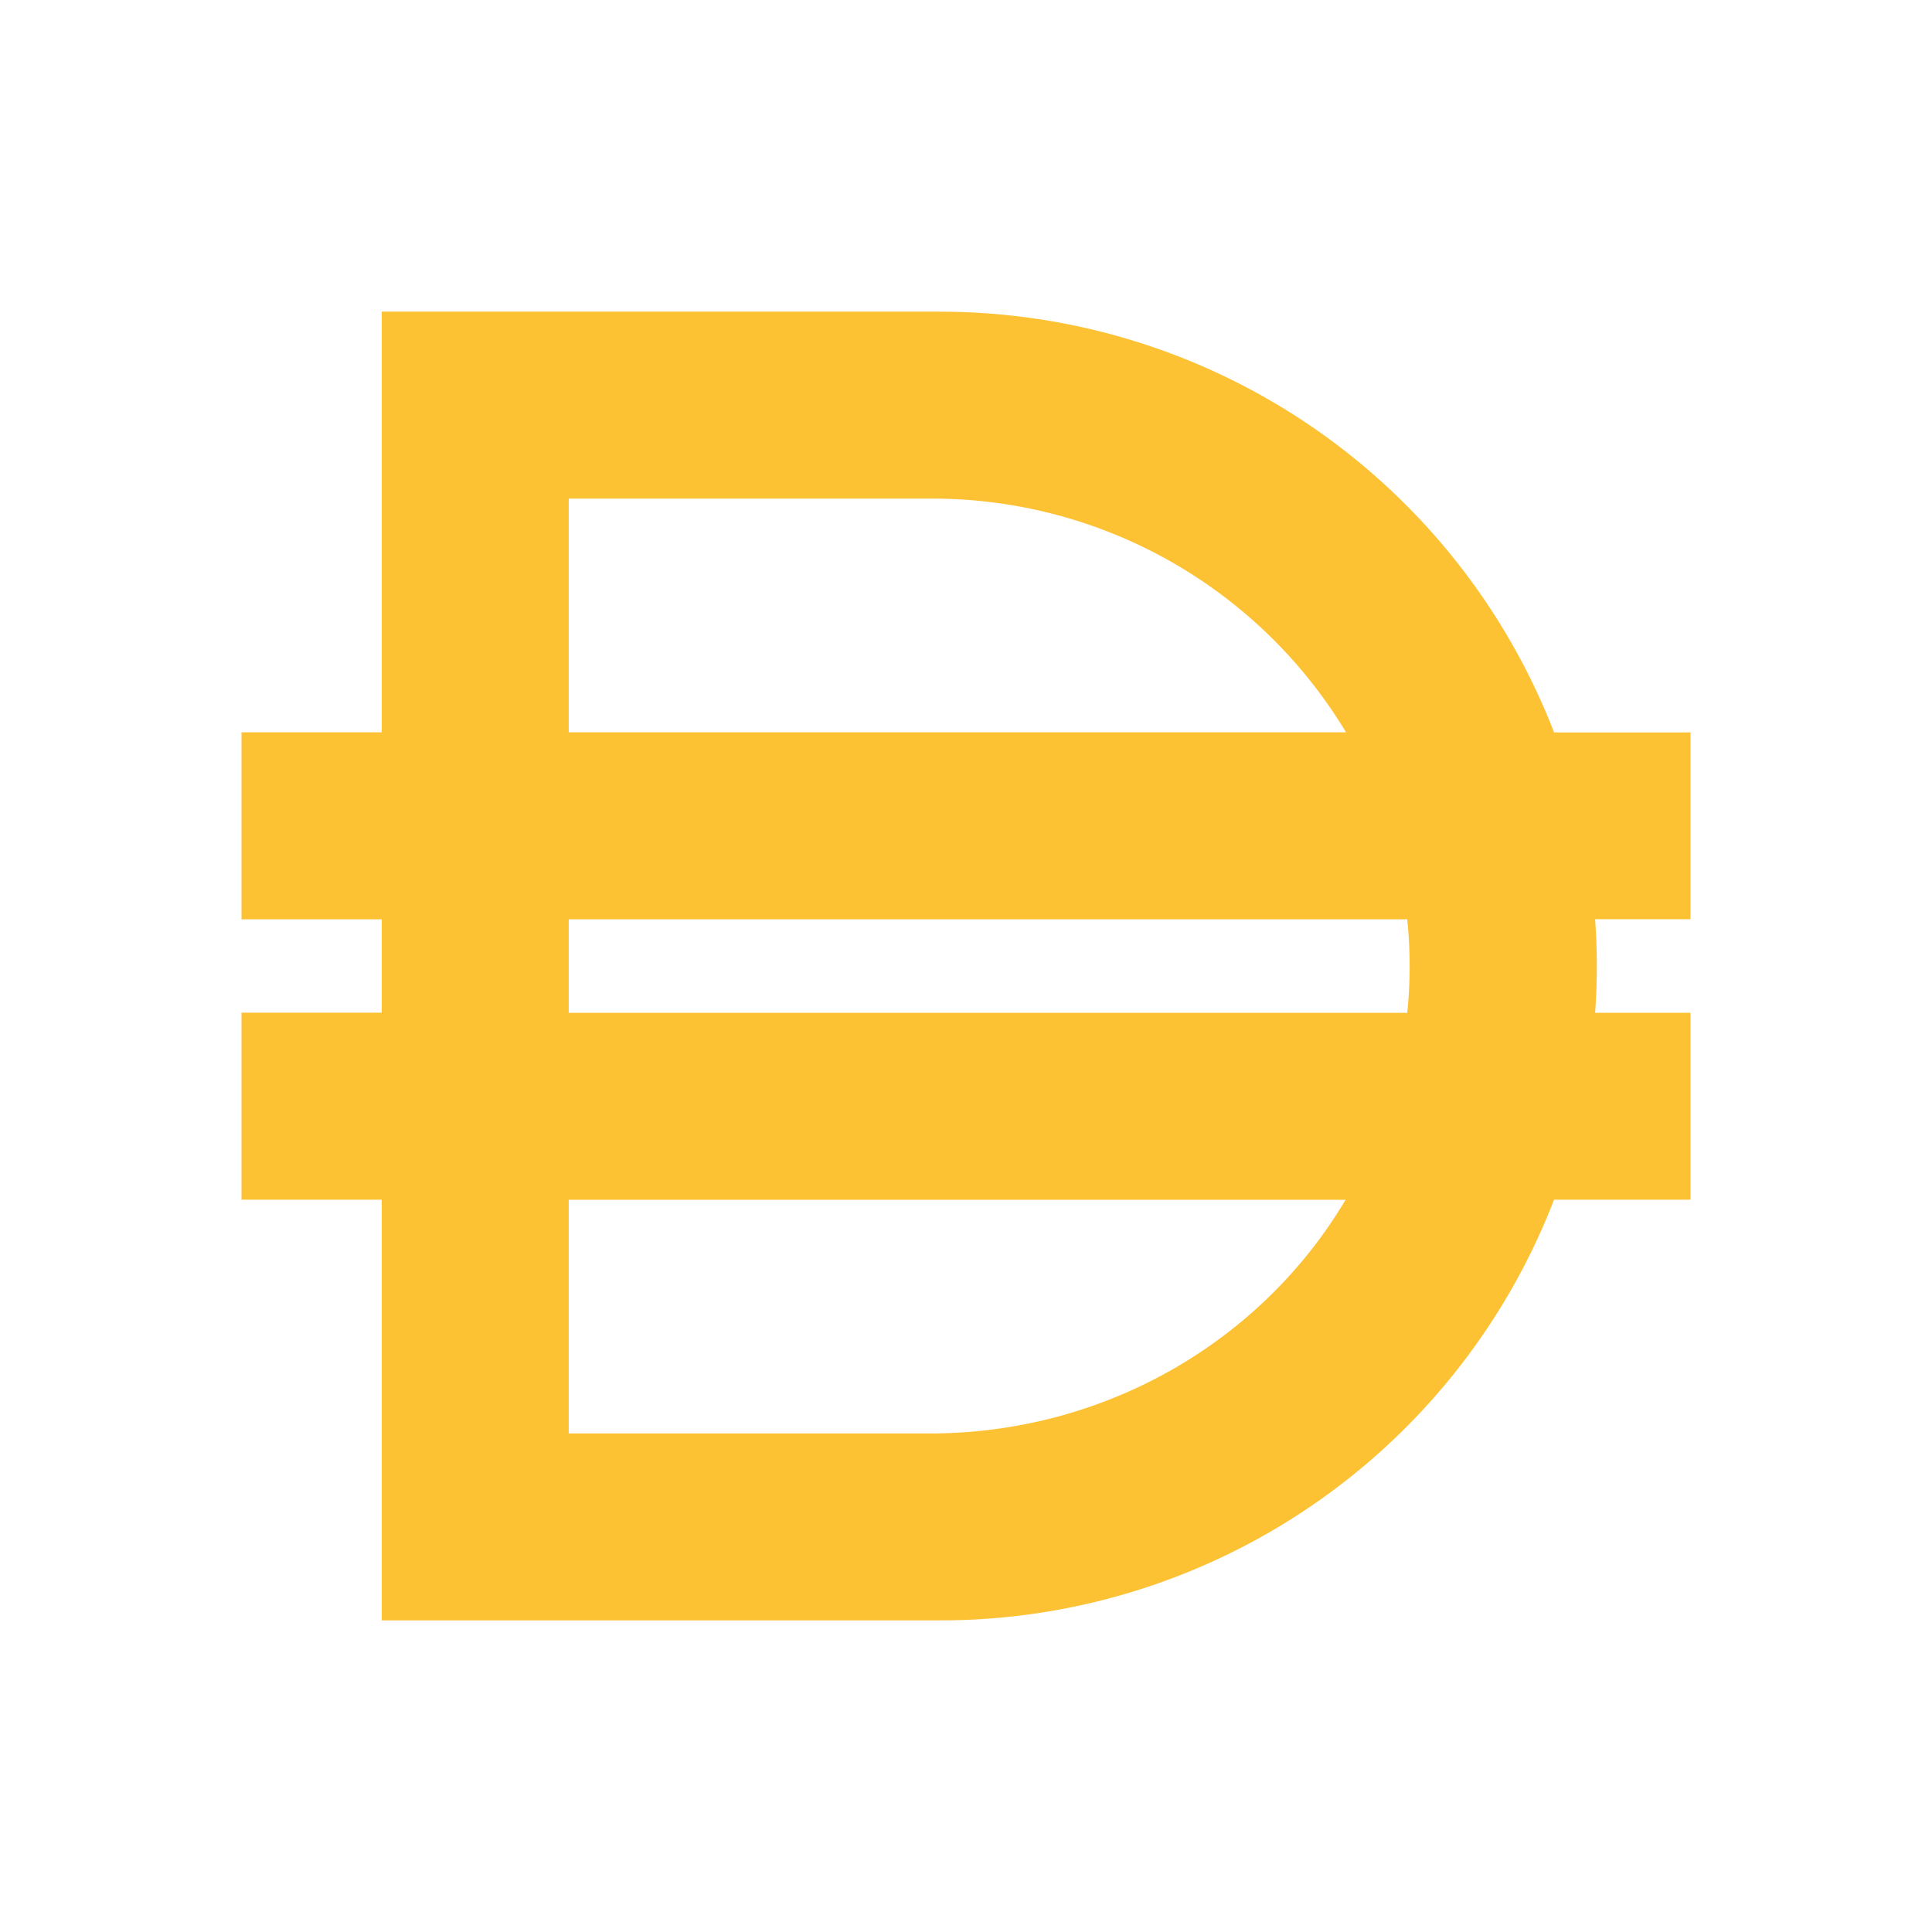
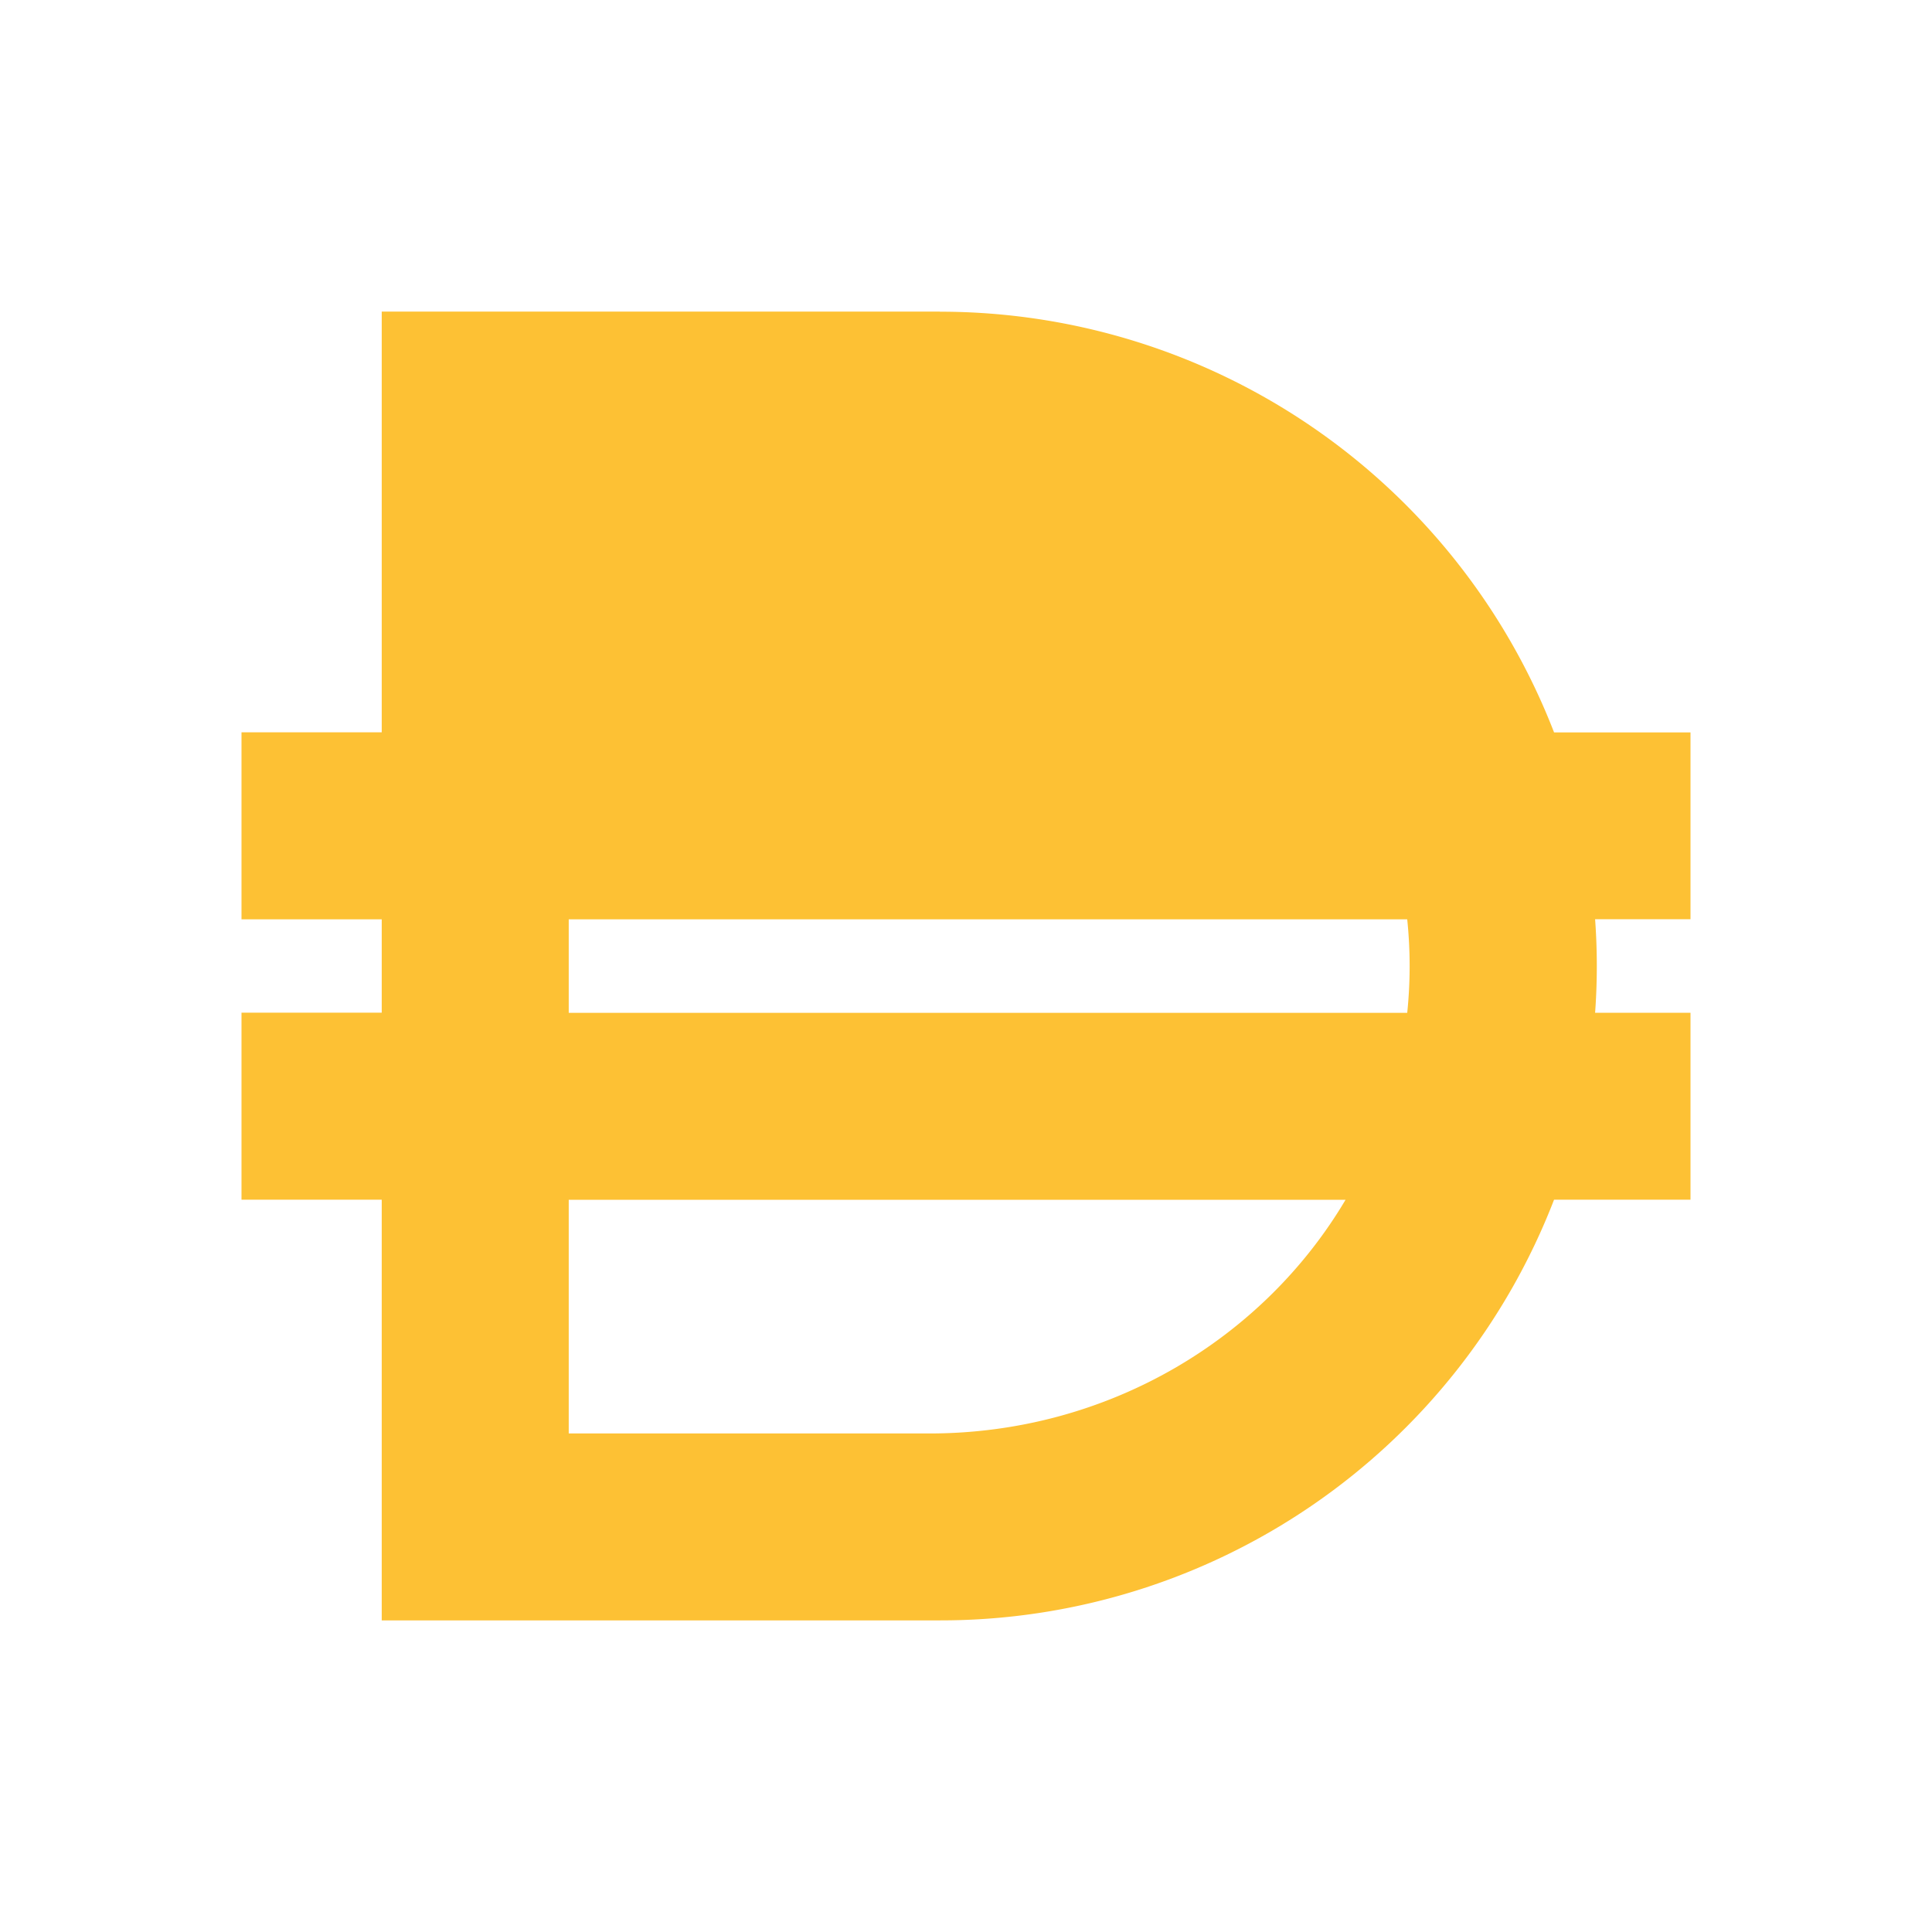
<svg xmlns="http://www.w3.org/2000/svg" width="24" height="24" fill="none">
-   <path fill="#FDC134" fill-rule="evenodd" d="M11.675 3.871H4.742v5.226H3v2.323h1.742v1.16H3v2.323h1.742v5.226h6.933a8.17 8.17 0 0 0 7.63-5.226H21v-2.322h-1.185a8 8 0 0 0 0-1.162H21V9.098h-1.695a8.18 8.18 0 0 0-7.63-5.226m5.806 8.71q.06-.58 0-1.162H7.065v1.162h10.422zM7.065 14.904v2.903h4.482c2.207 0 4.14-1.167 5.168-2.903zm0-5.807h9.656a6 6 0 0 0-5.168-2.903H7.065z" clip-rule="evenodd" />
+   <path fill="#FDC134" fill-rule="evenodd" d="M11.675 3.871H4.742v5.226H3v2.323h1.742v1.16H3v2.323h1.742v5.226h6.933a8.17 8.17 0 0 0 7.63-5.226H21v-2.322h-1.185a8 8 0 0 0 0-1.162H21V9.098h-1.695a8.18 8.18 0 0 0-7.63-5.226m5.806 8.71q.06-.58 0-1.162H7.065v1.162h10.422zM7.065 14.904v2.903h4.482c2.207 0 4.14-1.167 5.168-2.903zm0-5.807h9.656H7.065z" clip-rule="evenodd" />
</svg>